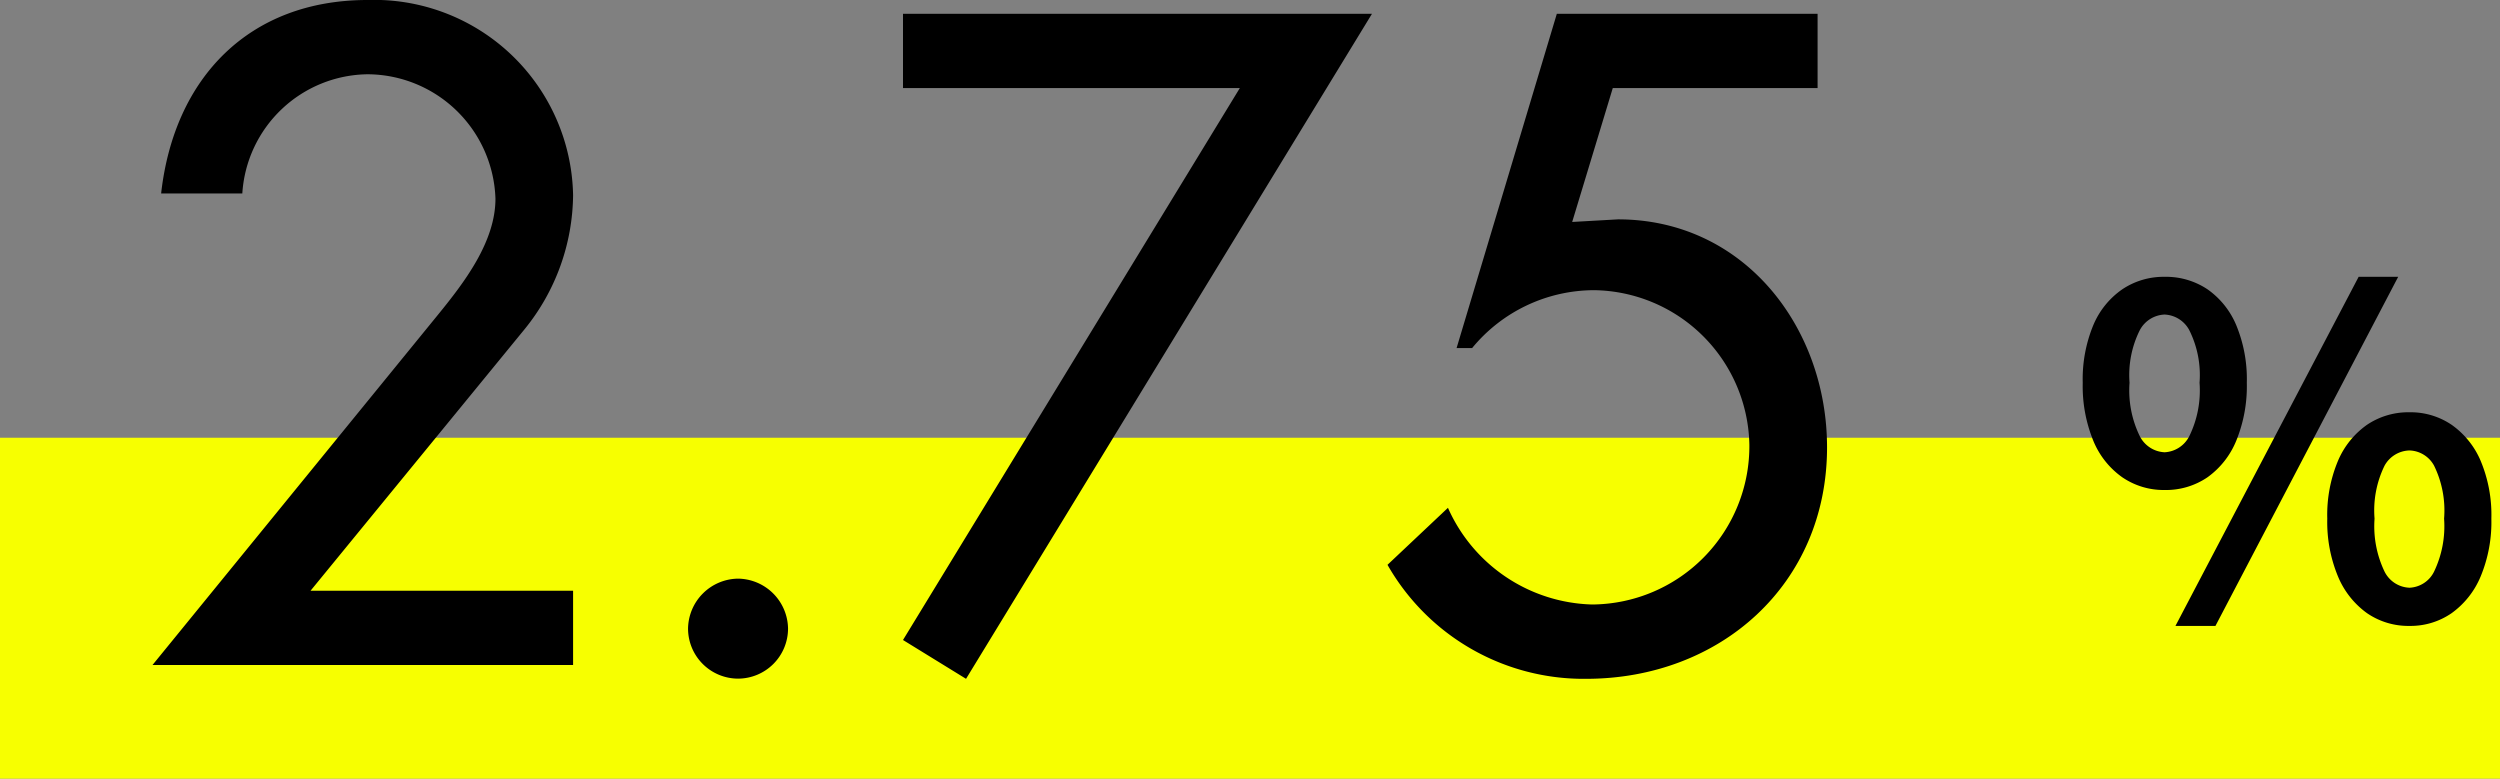
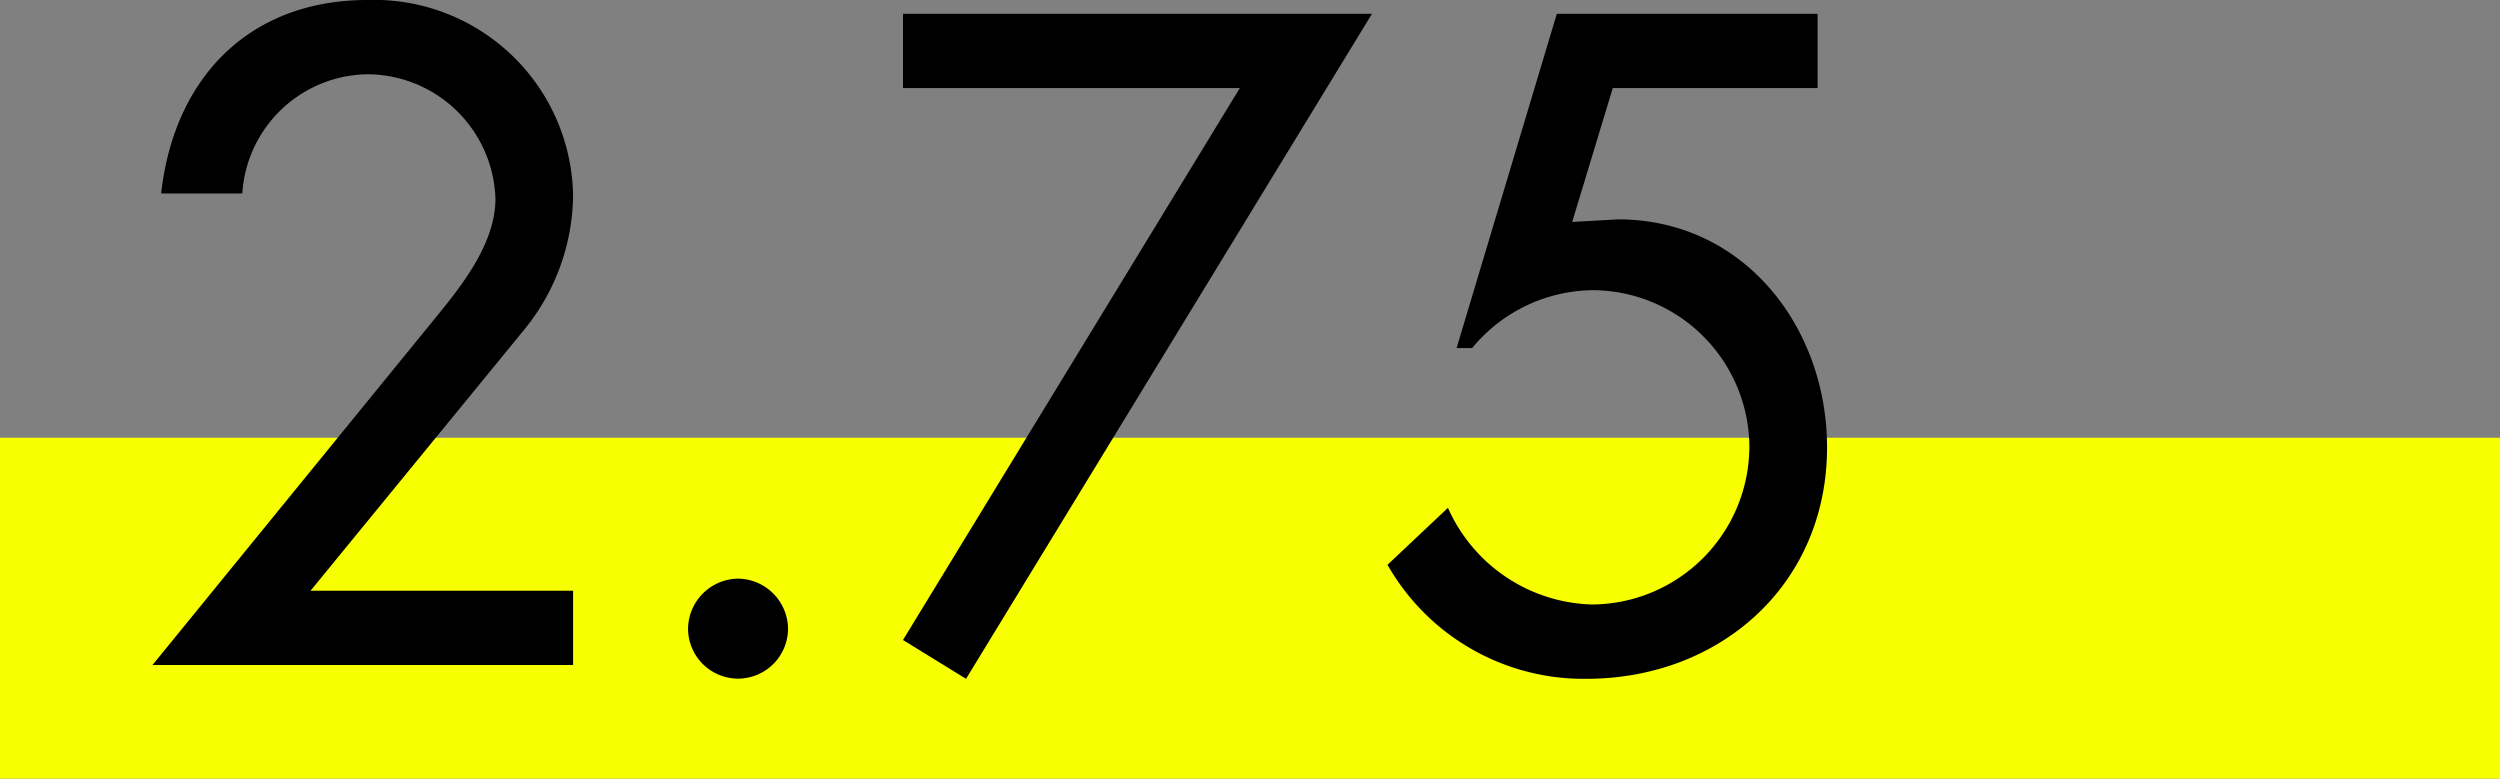
<svg xmlns="http://www.w3.org/2000/svg" width="110" height="34.26" viewBox="0 0 110 34.26">
  <rect x="0" y="0" width="110" height="34.26" fill="#808080" stroke="none" />
  <g transform="translate(-407 -5398.74)">
    <rect width="110" height="15" transform="translate(407 5418)" fill="#f7ff00" />
    <g transform="translate(-184 -4)">
      <path d="M8.664-3.268l9.424-11.514a9.481,9.481,0,0,0,2.128-5.89,8.755,8.755,0,0,0-9.044-8.588c-5.206,0-8.512,3.42-9.082,8.512H5.662a5.594,5.594,0,0,1,5.51-5.244A5.656,5.656,0,0,1,16.8-20.52c0,1.9-1.368,3.686-2.546,5.13L1.71,0H20.216V-3.268ZM27.474-3.8a2.23,2.23,0,0,0-2.2,2.2,2.206,2.206,0,0,0,2.2,2.2,2.206,2.206,0,0,0,2.2-2.2A2.23,2.23,0,0,0,27.474-3.8ZM49.552-25.384,34.732-1.1,37.506.608l17.86-29.26H34.732v3.268Zm25.422,0v-3.268H63.5L59.09-13.946h.684a6.967,6.967,0,0,1,5.358-2.546,6.928,6.928,0,0,1,6.84,6.8,6.966,6.966,0,0,1-6.916,7.03A7.148,7.148,0,0,1,58.71-6.916L56.05-4.408A9.929,9.929,0,0,0,64.79.608c5.89,0,10.6-4.142,10.6-10.184,0-5.282-3.648-10.032-9.2-10.032l-2.014.114,1.786-5.89Z" transform="translate(596 5432)" />
-       <path d="M4.24-5.7a3.221,3.221,0,0,1-1.86-.56A3.666,3.666,0,0,1,1.1-7.88a6.356,6.356,0,0,1-.46-2.54,6.211,6.211,0,0,1,.46-2.52,3.613,3.613,0,0,1,1.28-1.59,3.262,3.262,0,0,1,1.86-.55,3.283,3.283,0,0,1,1.89.55A3.641,3.641,0,0,1,7.4-12.94a6.211,6.211,0,0,1,.46,2.52A6.356,6.356,0,0,1,7.4-7.88,3.7,3.7,0,0,1,6.13-6.26,3.241,3.241,0,0,1,4.24-5.7Zm0-1.66a1.29,1.29,0,0,0,1.09-.71,4.583,4.583,0,0,0,.45-2.35,4.414,4.414,0,0,0-.45-2.31,1.294,1.294,0,0,0-1.09-.69,1.294,1.294,0,0,0-1.09.69,4.414,4.414,0,0,0-.45,2.31,4.583,4.583,0,0,0,.45,2.35A1.29,1.29,0,0,0,4.24-7.36ZM4.72.28l8.06-15.36h1.74L6.48.28Zm10.3,0a3.208,3.208,0,0,1-1.87-.56A3.761,3.761,0,0,1,11.87-1.9a6.238,6.238,0,0,1-.47-2.54,6.15,6.15,0,0,1,.47-2.54,3.707,3.707,0,0,1,1.28-1.59,3.249,3.249,0,0,1,1.87-.55,3.215,3.215,0,0,1,1.85.55,3.707,3.707,0,0,1,1.28,1.59,6.15,6.15,0,0,1,.47,2.54,6.238,6.238,0,0,1-.47,2.54A3.761,3.761,0,0,1,16.87-.28,3.175,3.175,0,0,1,15.02.28Zm0-1.68a1.268,1.268,0,0,0,1.08-.71,4.618,4.618,0,0,0,.44-2.33,4.485,4.485,0,0,0-.44-2.33,1.276,1.276,0,0,0-1.08-.67,1.29,1.29,0,0,0-1.1.67,4.485,4.485,0,0,0-.44,2.33,4.618,4.618,0,0,0,.44,2.33A1.281,1.281,0,0,0,15.02-1.4Z" transform="translate(682 5430)" />
    </g>
  </g>
</svg>